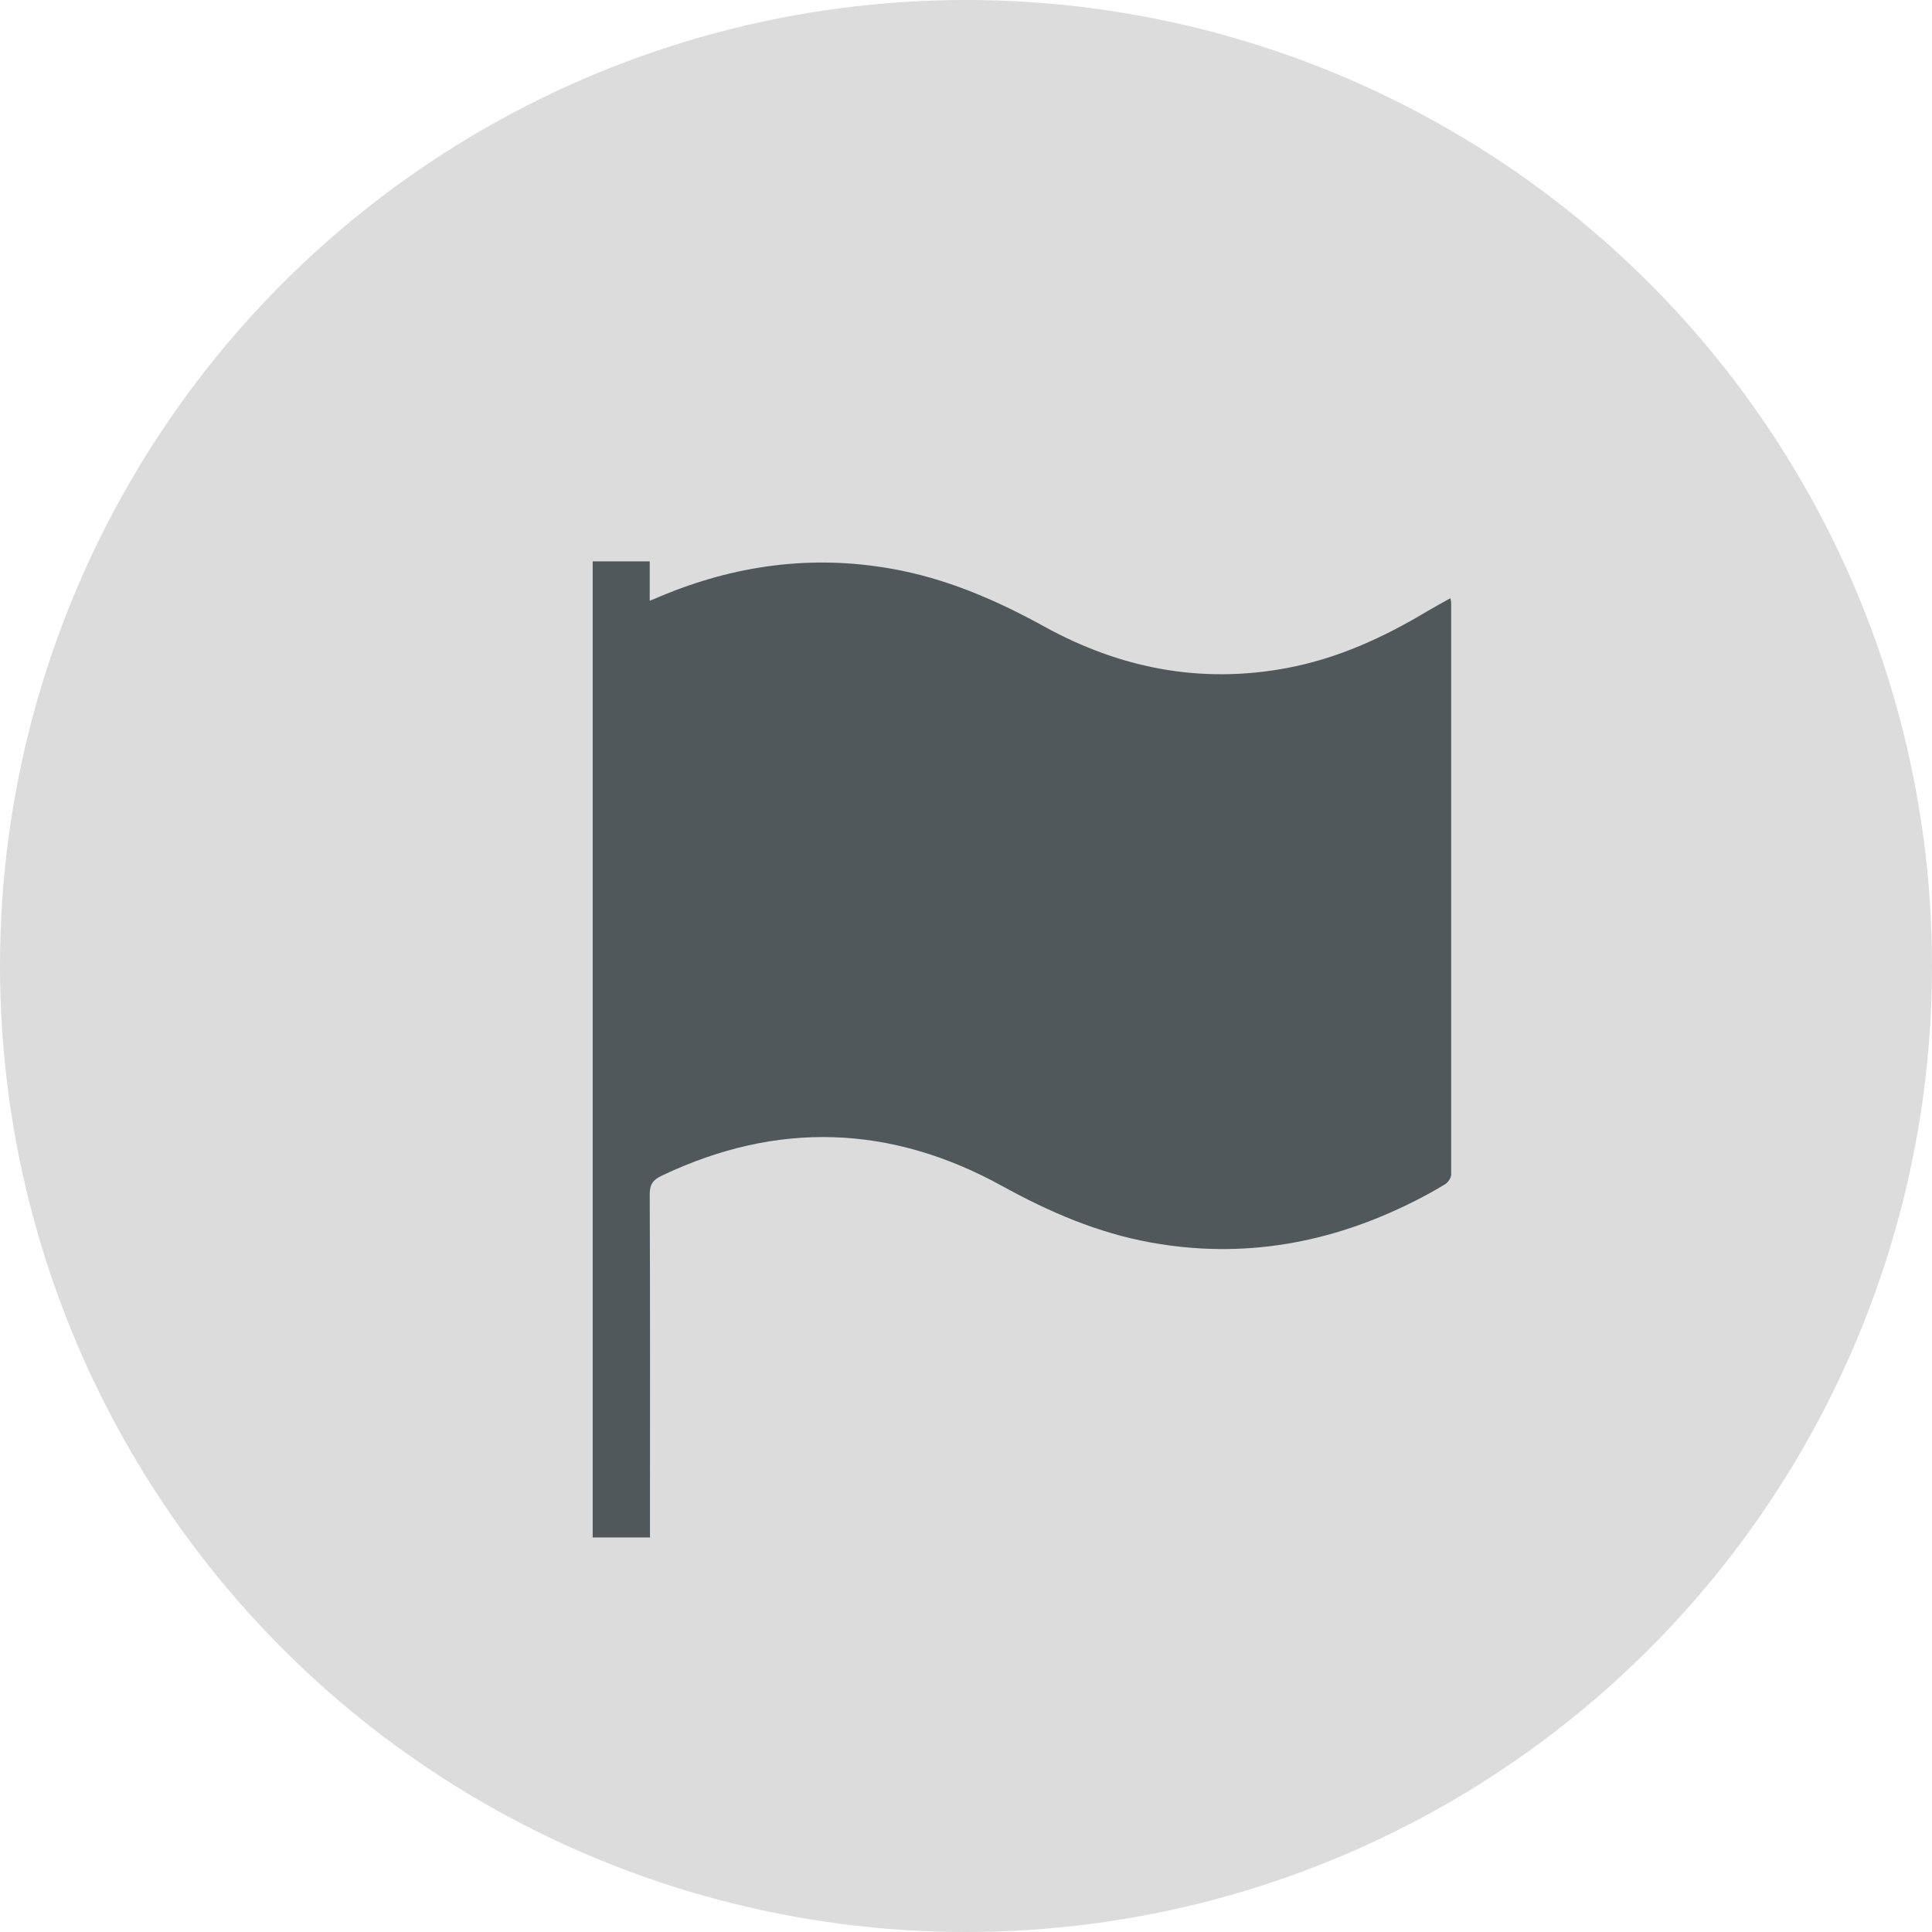
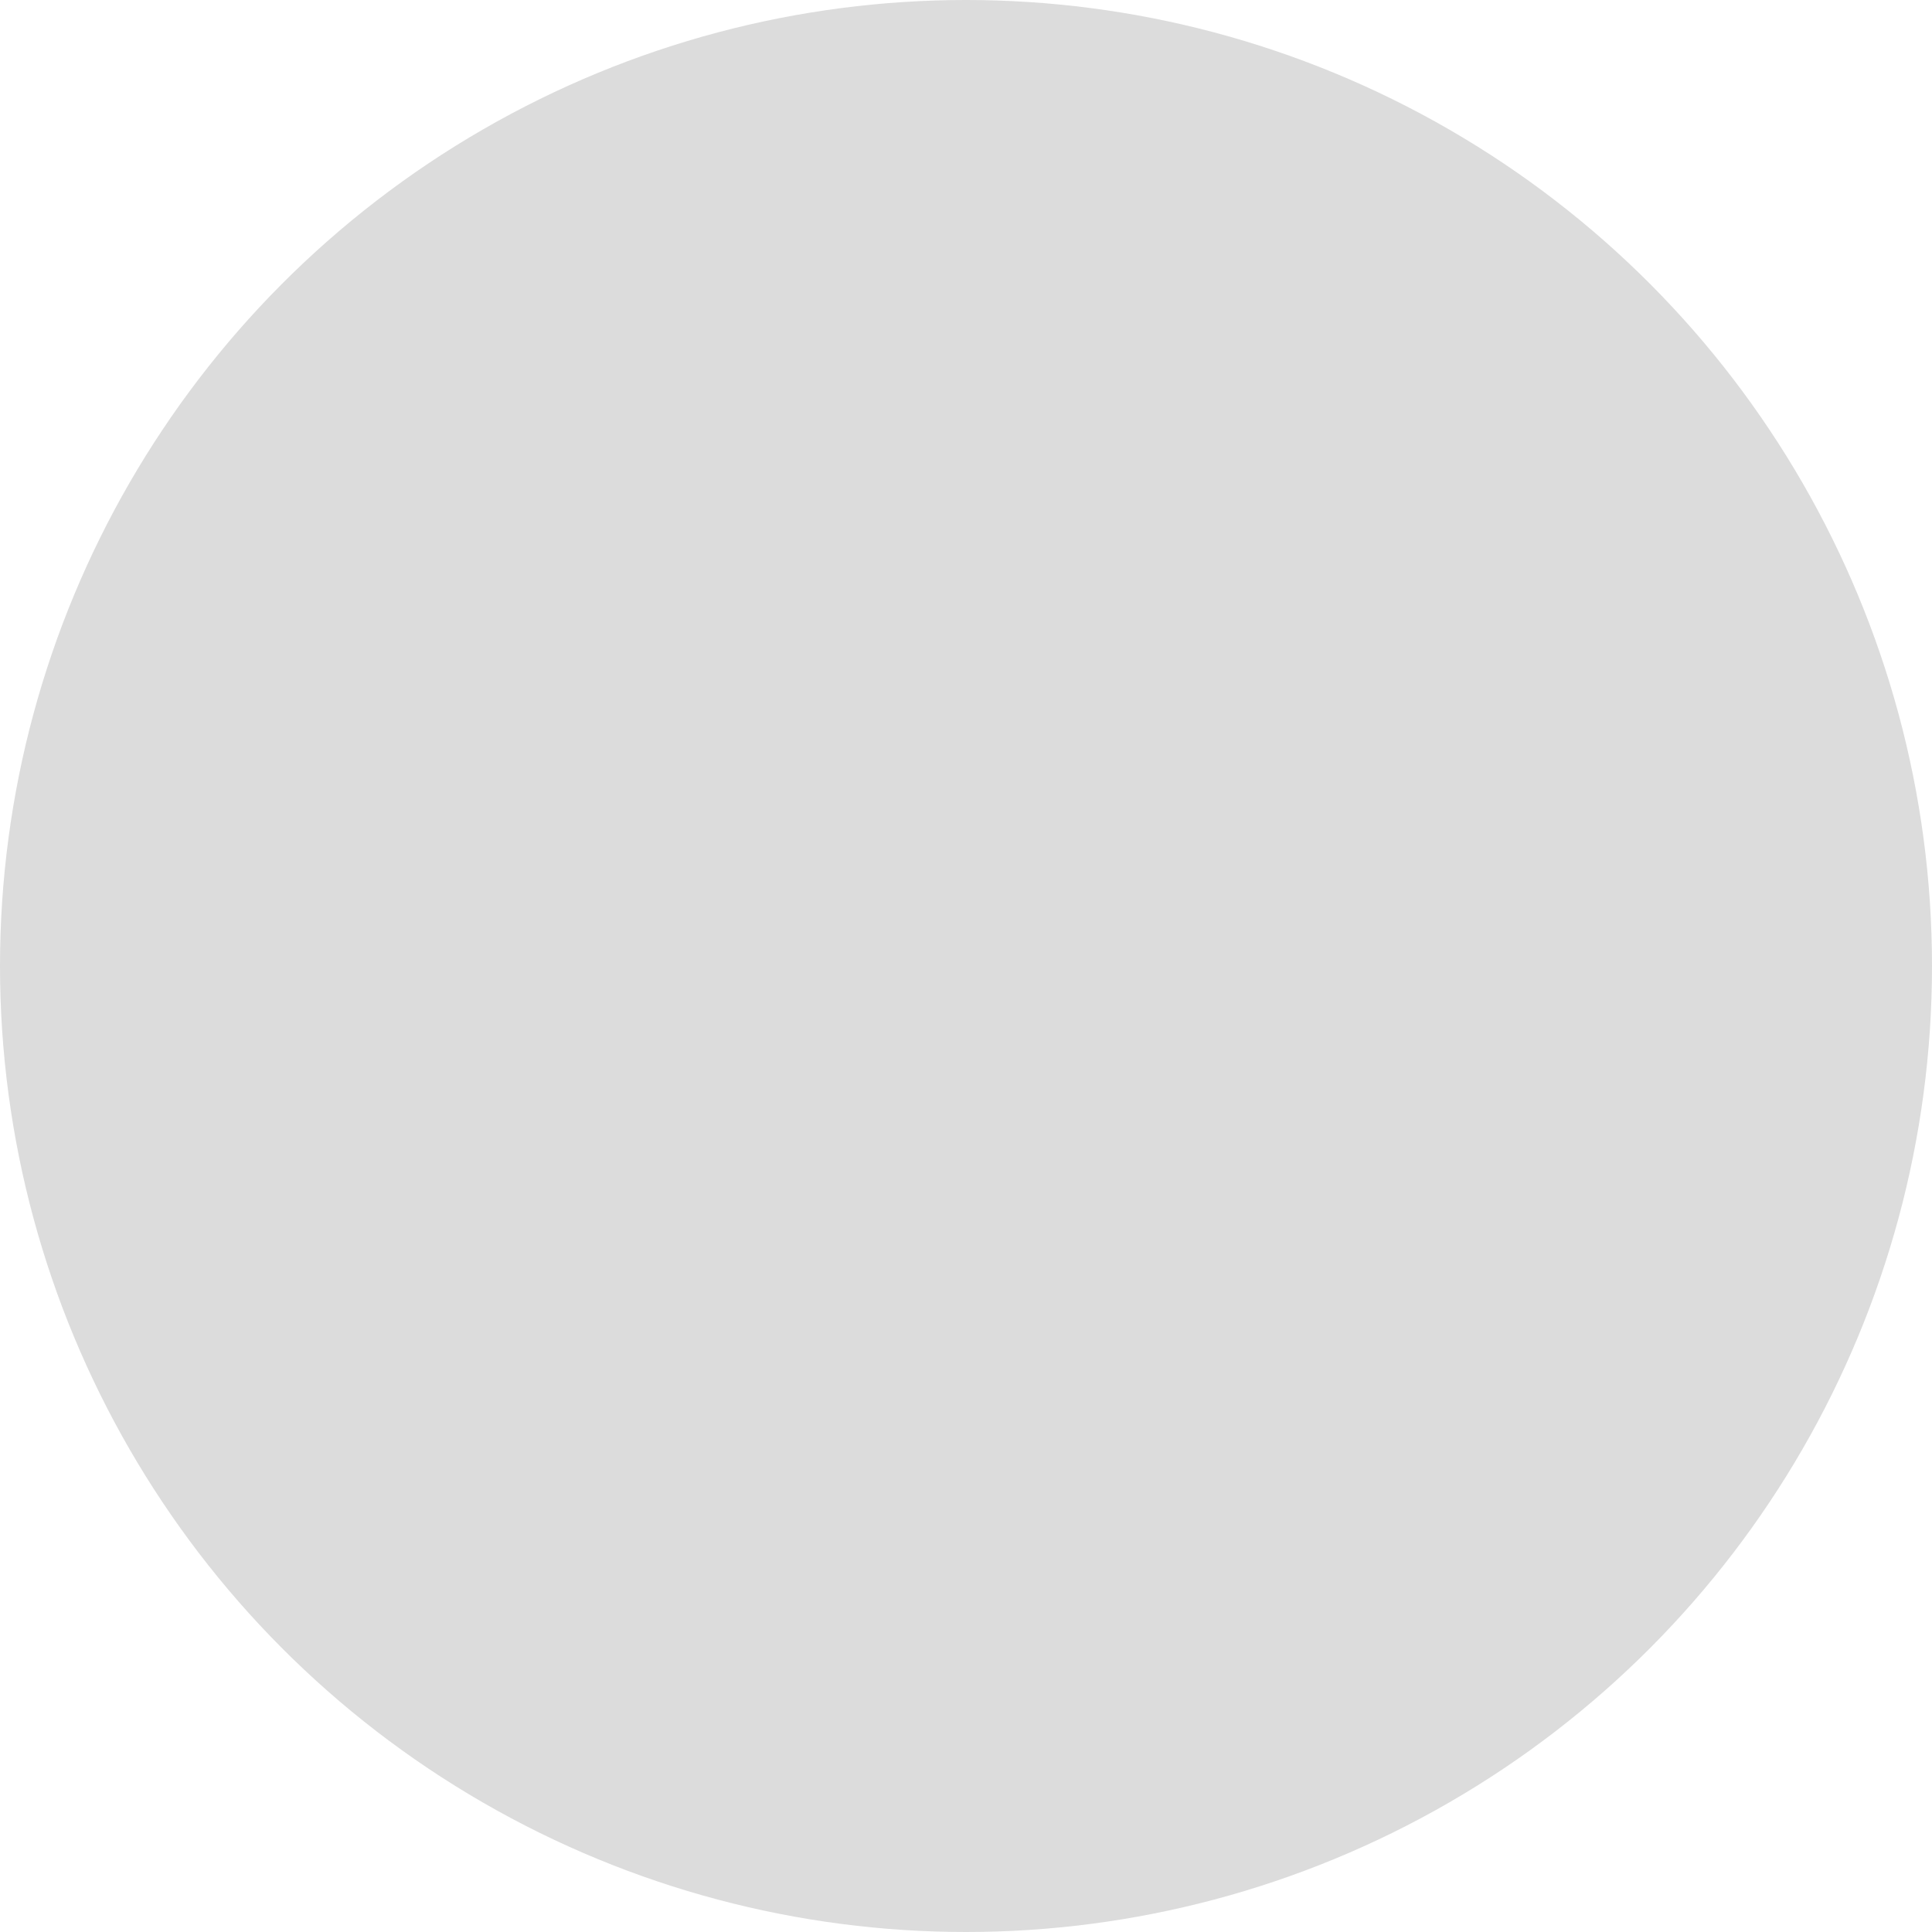
<svg xmlns="http://www.w3.org/2000/svg" id="Layer_2" data-name="Layer 2" viewBox="0 0 76.54 76.54">
  <defs>
    <style>
      .cls-1 {
        fill: #dcdcdc;
      }

      .cls-2 {
        fill: #51585b;
      }
    </style>
  </defs>
  <g id="Layer_1-2" data-name="Layer 1">
    <circle class="cls-1" cx="38.27" cy="38.27" r="38.27" />
-     <path class="cls-2" d="M23.47,22.24h2.27v1.56c.18-.07,.3-.12,.41-.17,2.95-1.24,6-1.66,9.16-1.1,2.16,.38,4.13,1.23,6.04,2.28,3.02,1.67,6.23,2.3,9.66,1.65,2.01-.38,3.83-1.22,5.56-2.26,.29-.17,.58-.33,.89-.5,.01,.08,.03,.12,.03,.16,0,7.56,0,15.12,0,22.68,0,.12-.12,.3-.23,.37-.41,.25-.83,.48-1.25,.69-3.3,1.66-6.77,2.29-10.44,1.62-2.09-.38-4.01-1.21-5.86-2.23-4.42-2.44-8.93-2.59-13.5-.41-.33,.16-.47,.33-.47,.73,.02,4.38,.01,8.77,.01,13.15v.45h-2.27V22.24Z" />
  </g>
</svg>